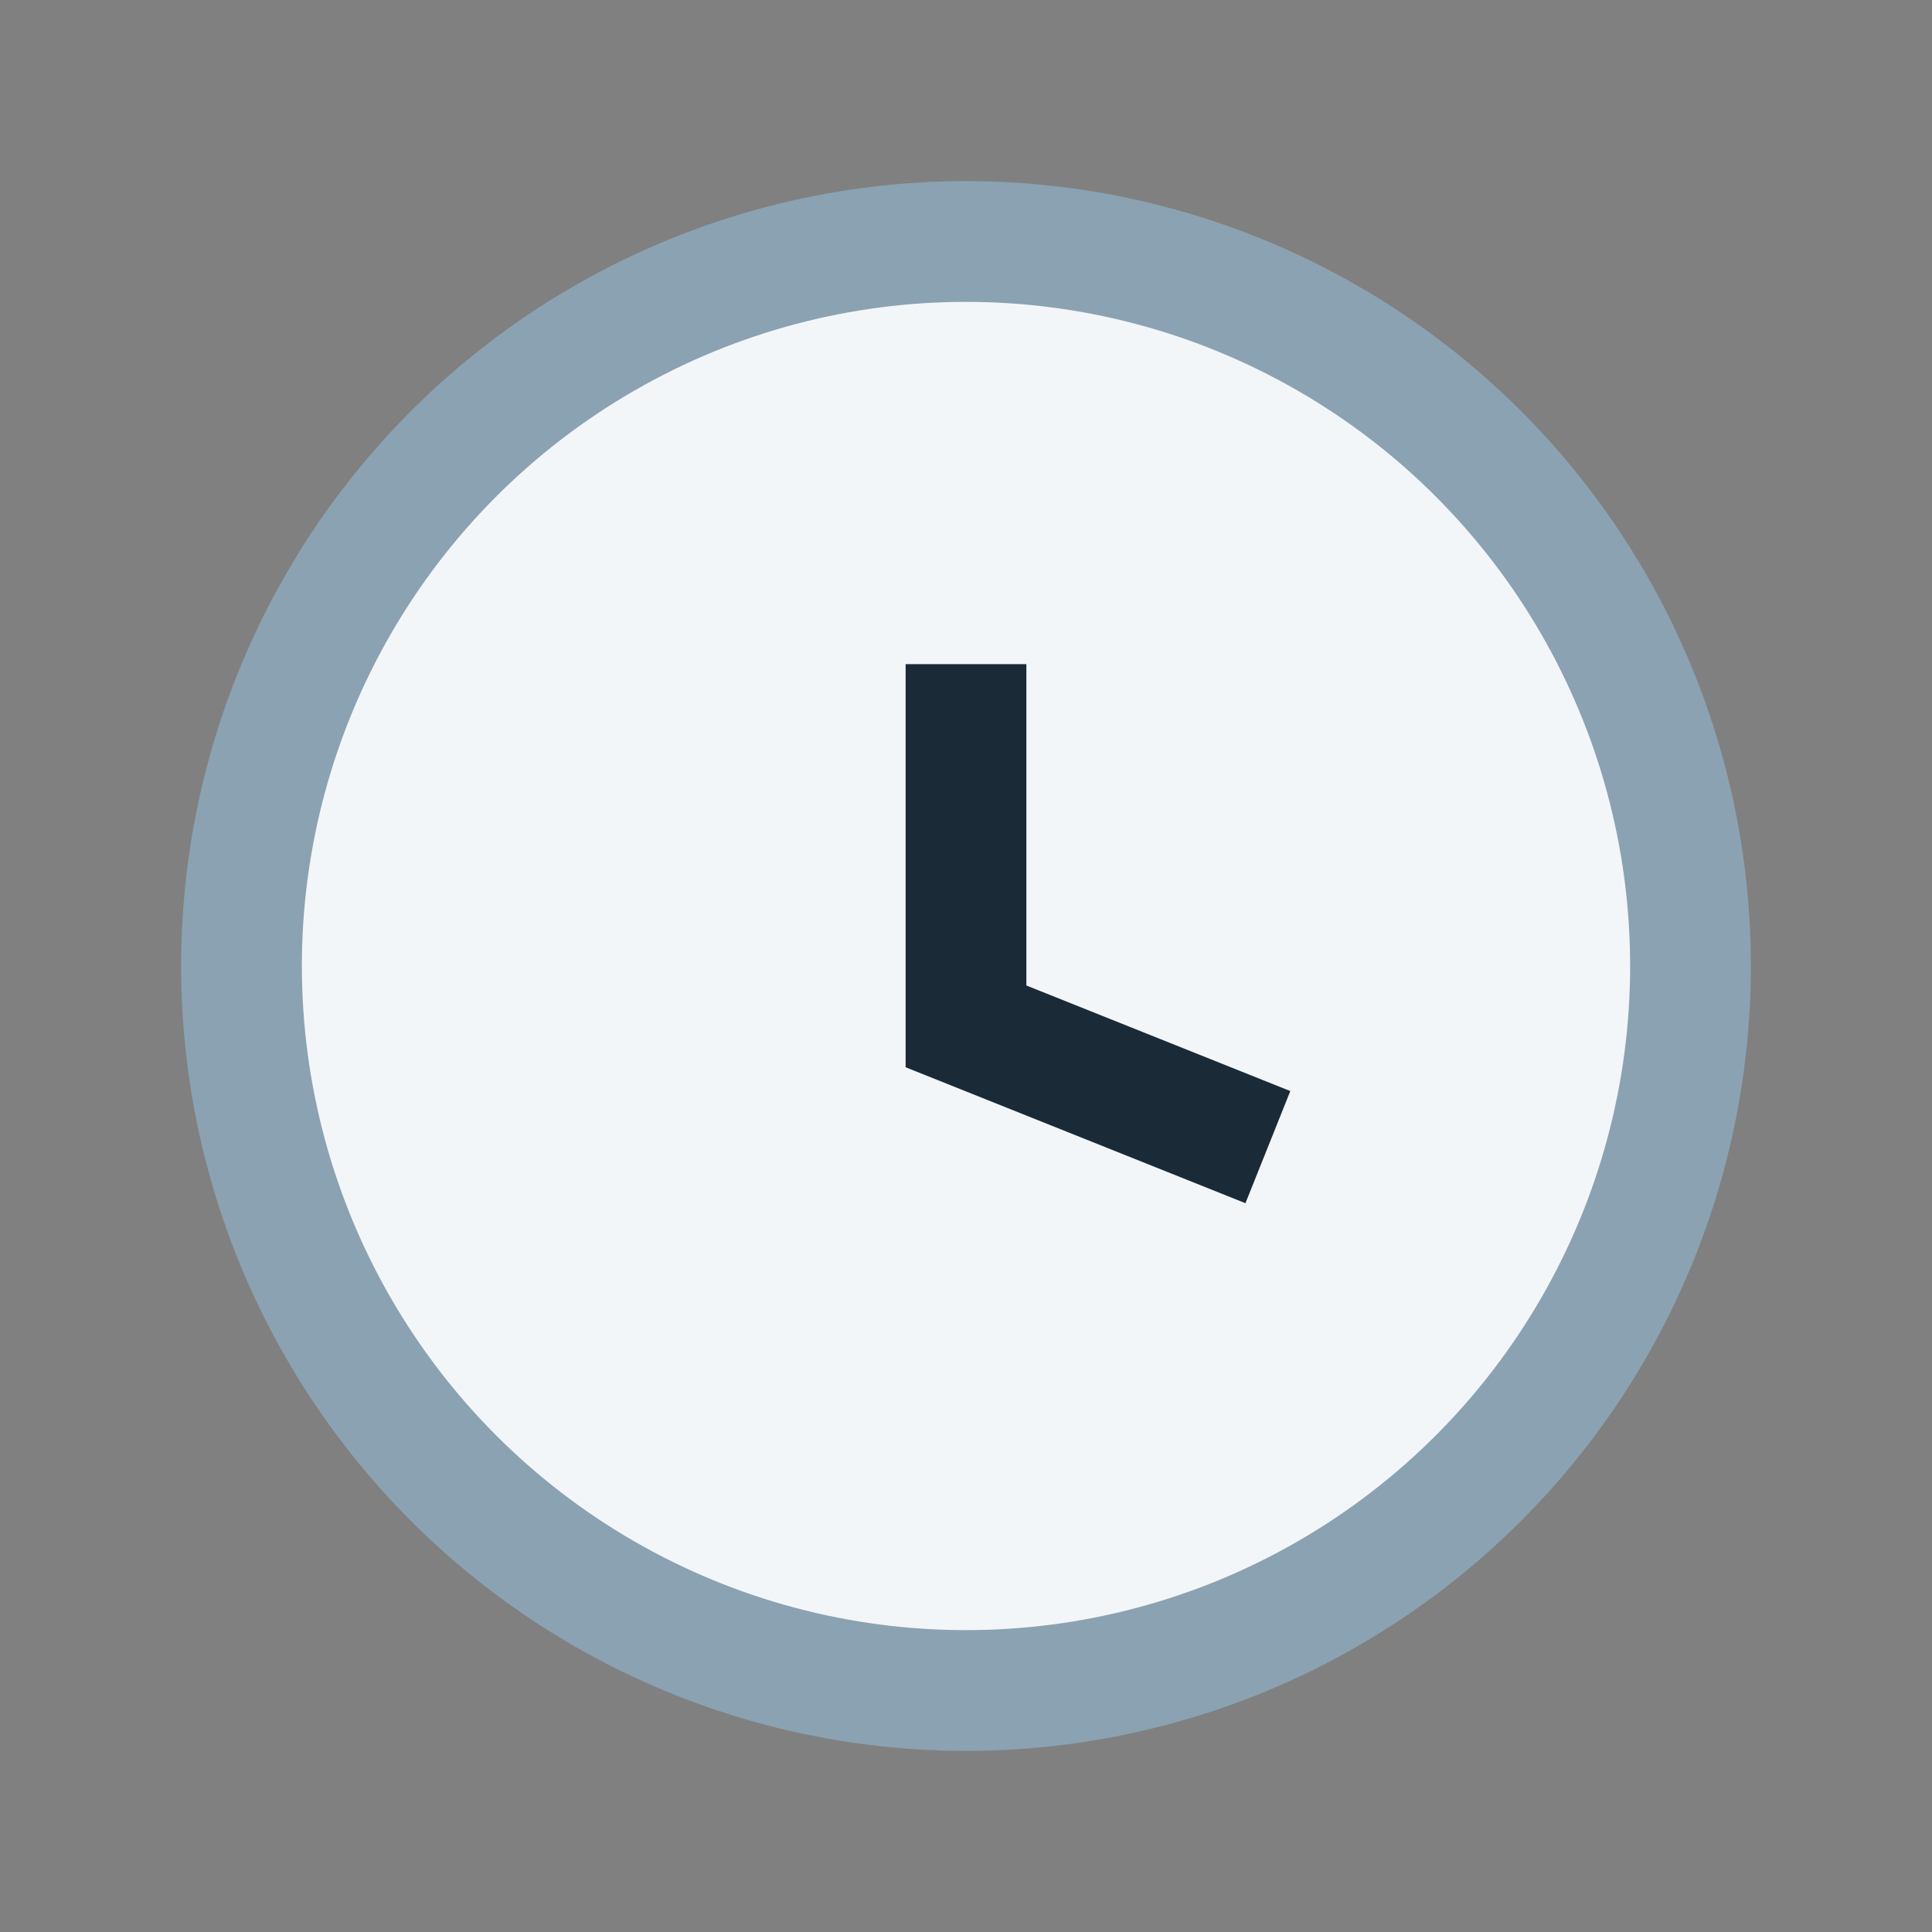
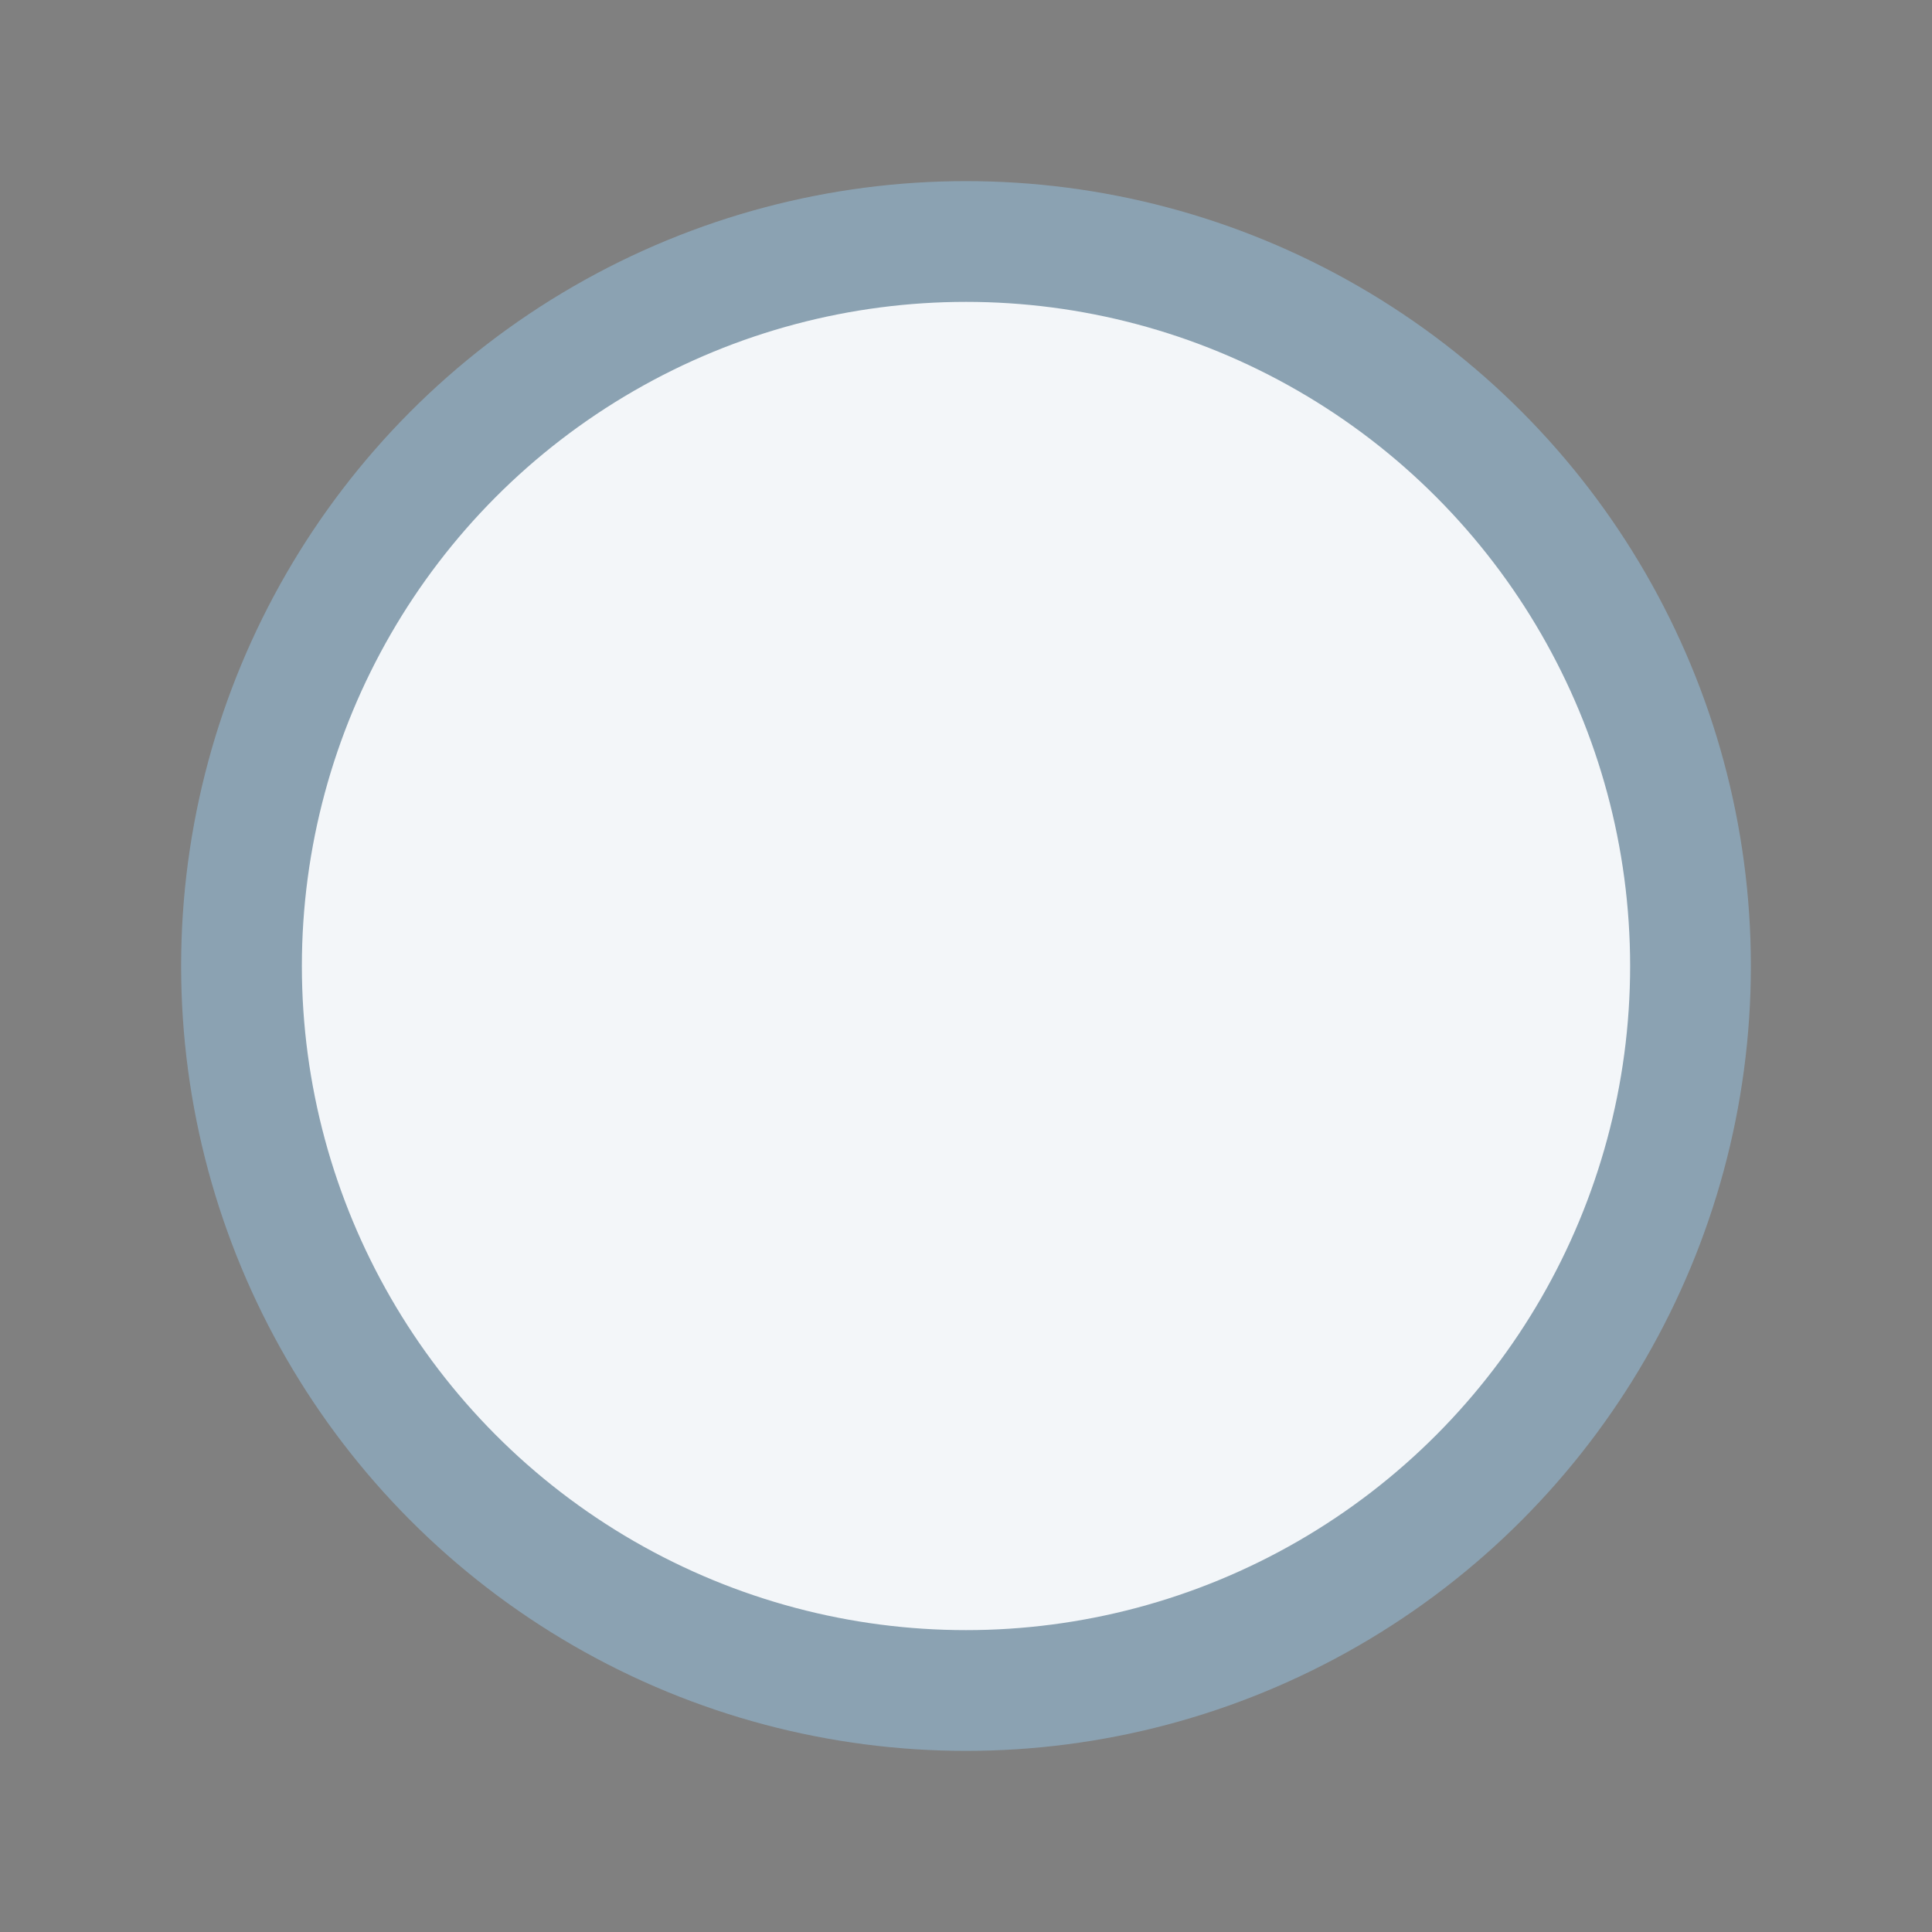
<svg xmlns="http://www.w3.org/2000/svg" width="32" height="32" viewBox="0 0 32 32">
  <rect x="0" y="0" width="32" height="32" fill="#808080" stroke="none" />
  <circle cx="16" cy="16" r="12" fill="#F3F6F9" stroke="#8BA2B2" stroke-width="2" />
-   <path d="M16 11v6l5 2" stroke="#1A2A37" stroke-width="2" fill="none" />
</svg>